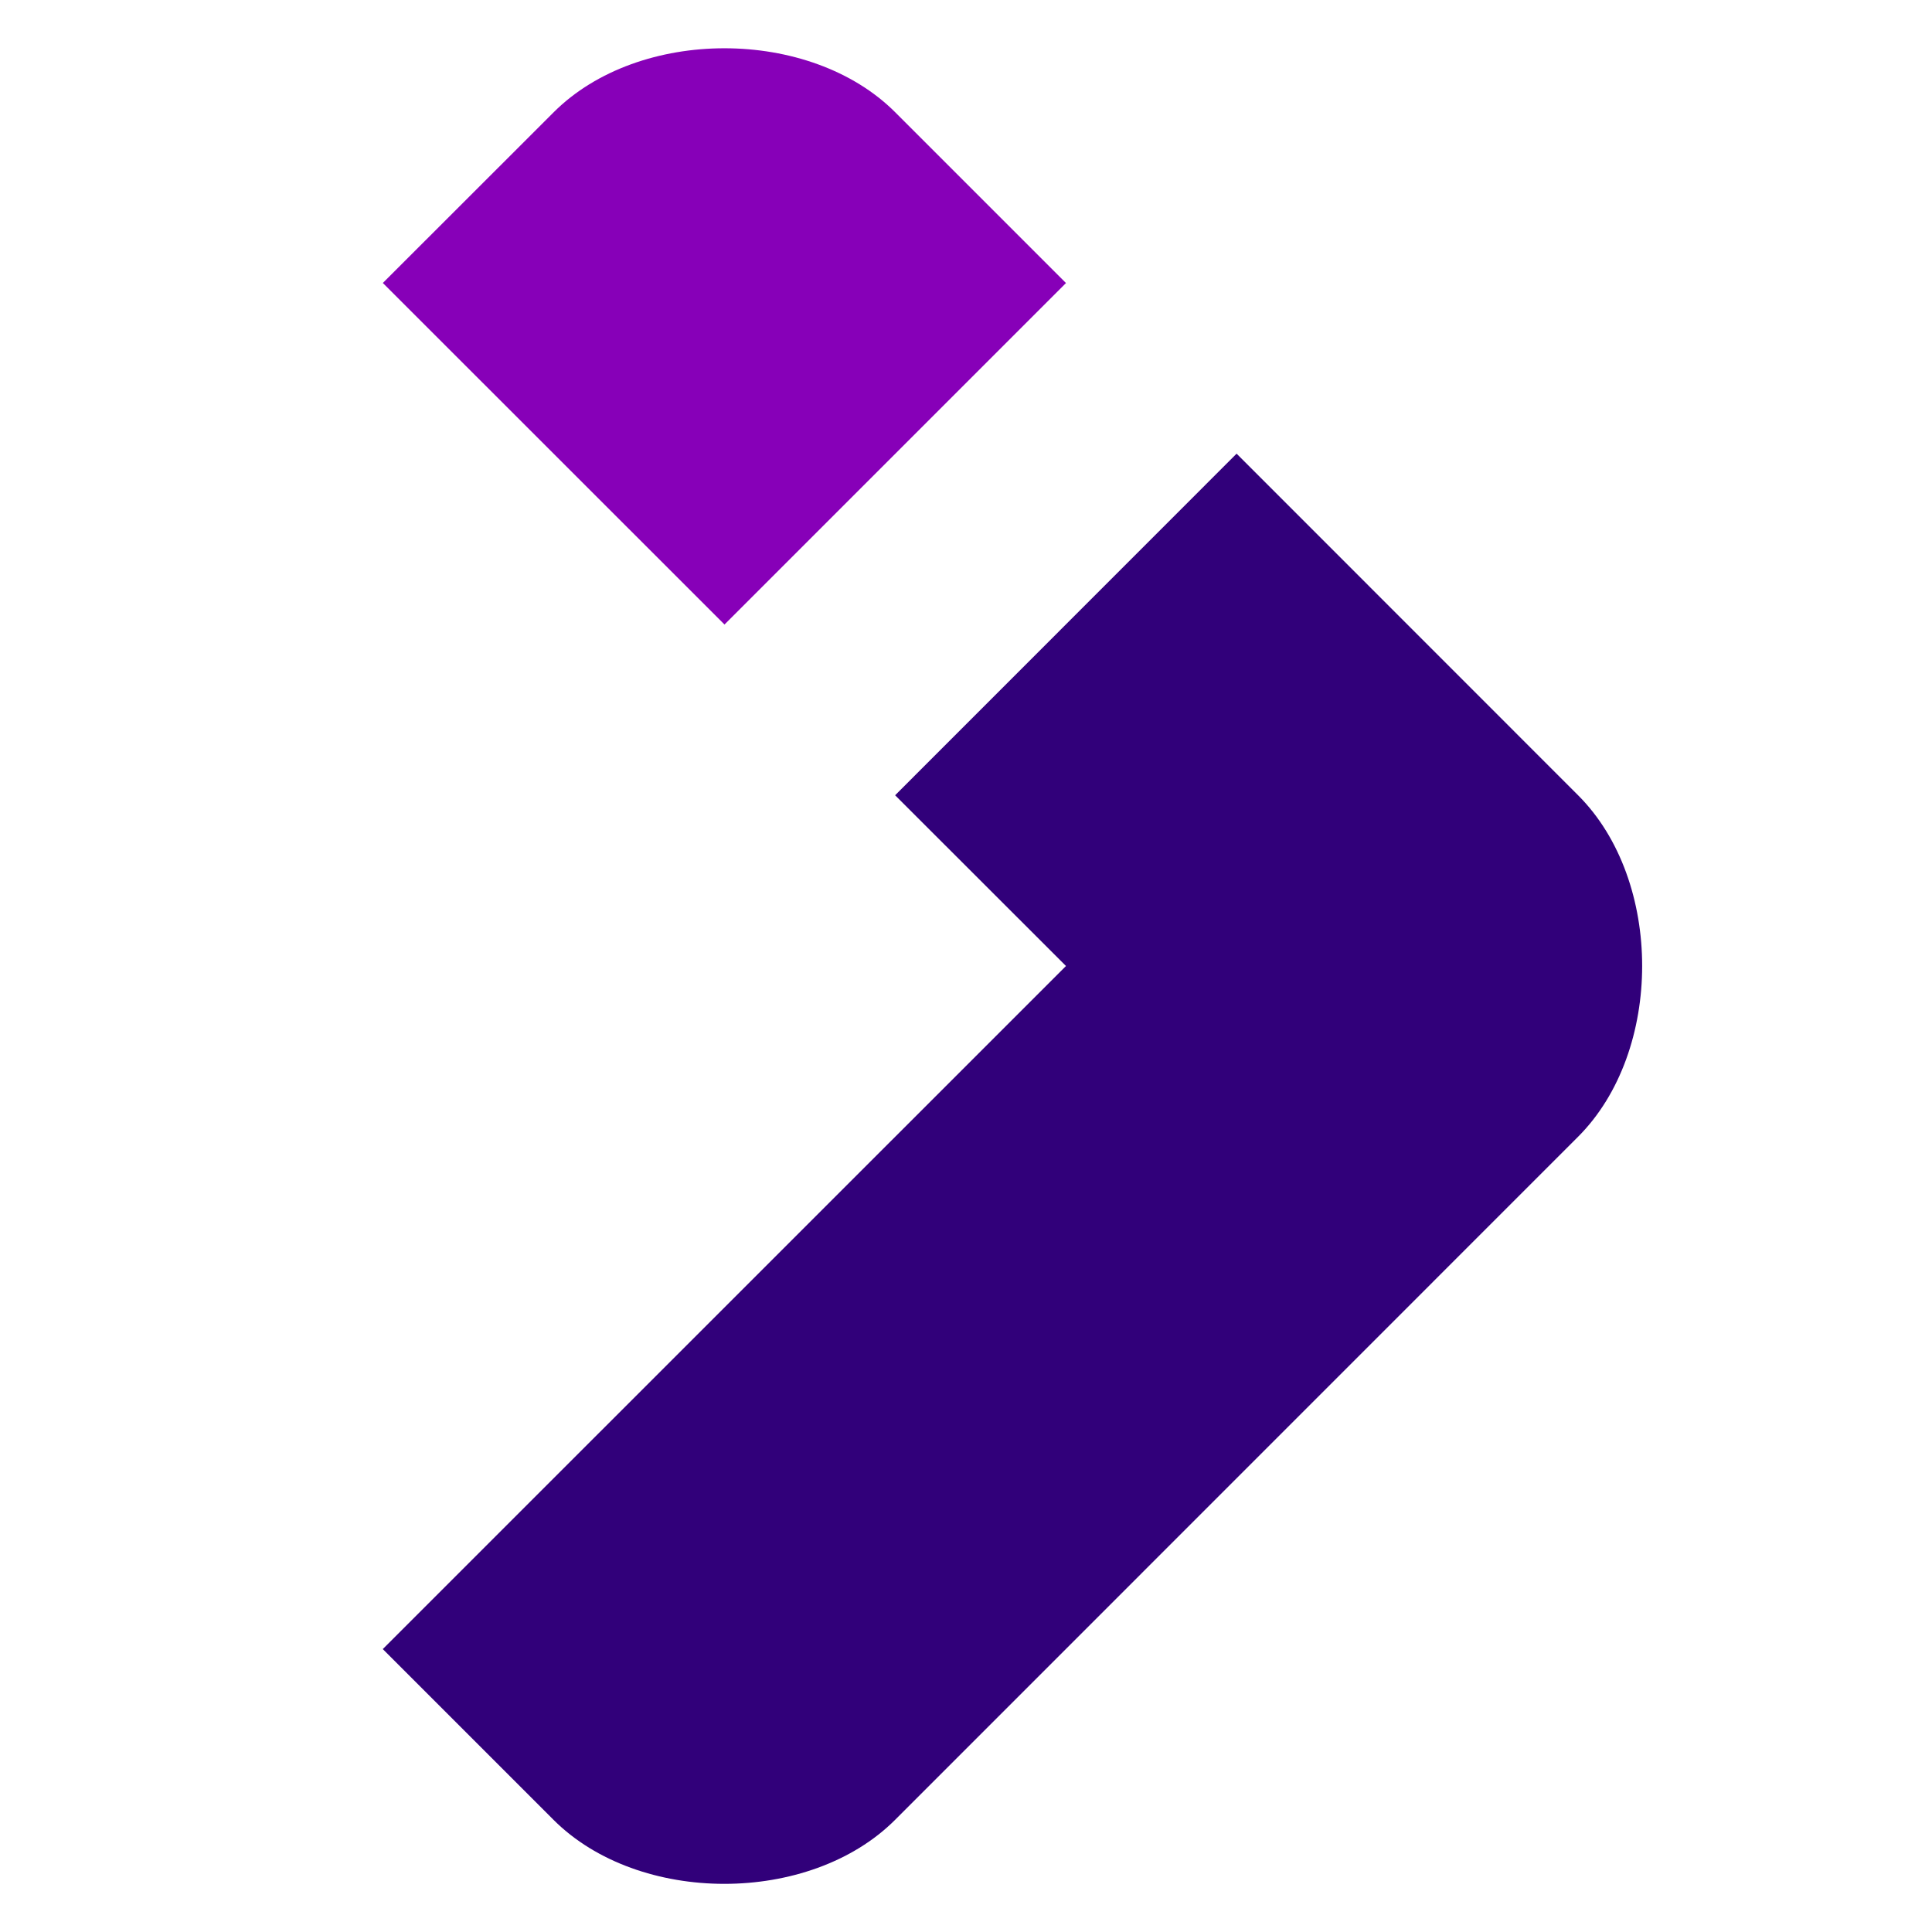
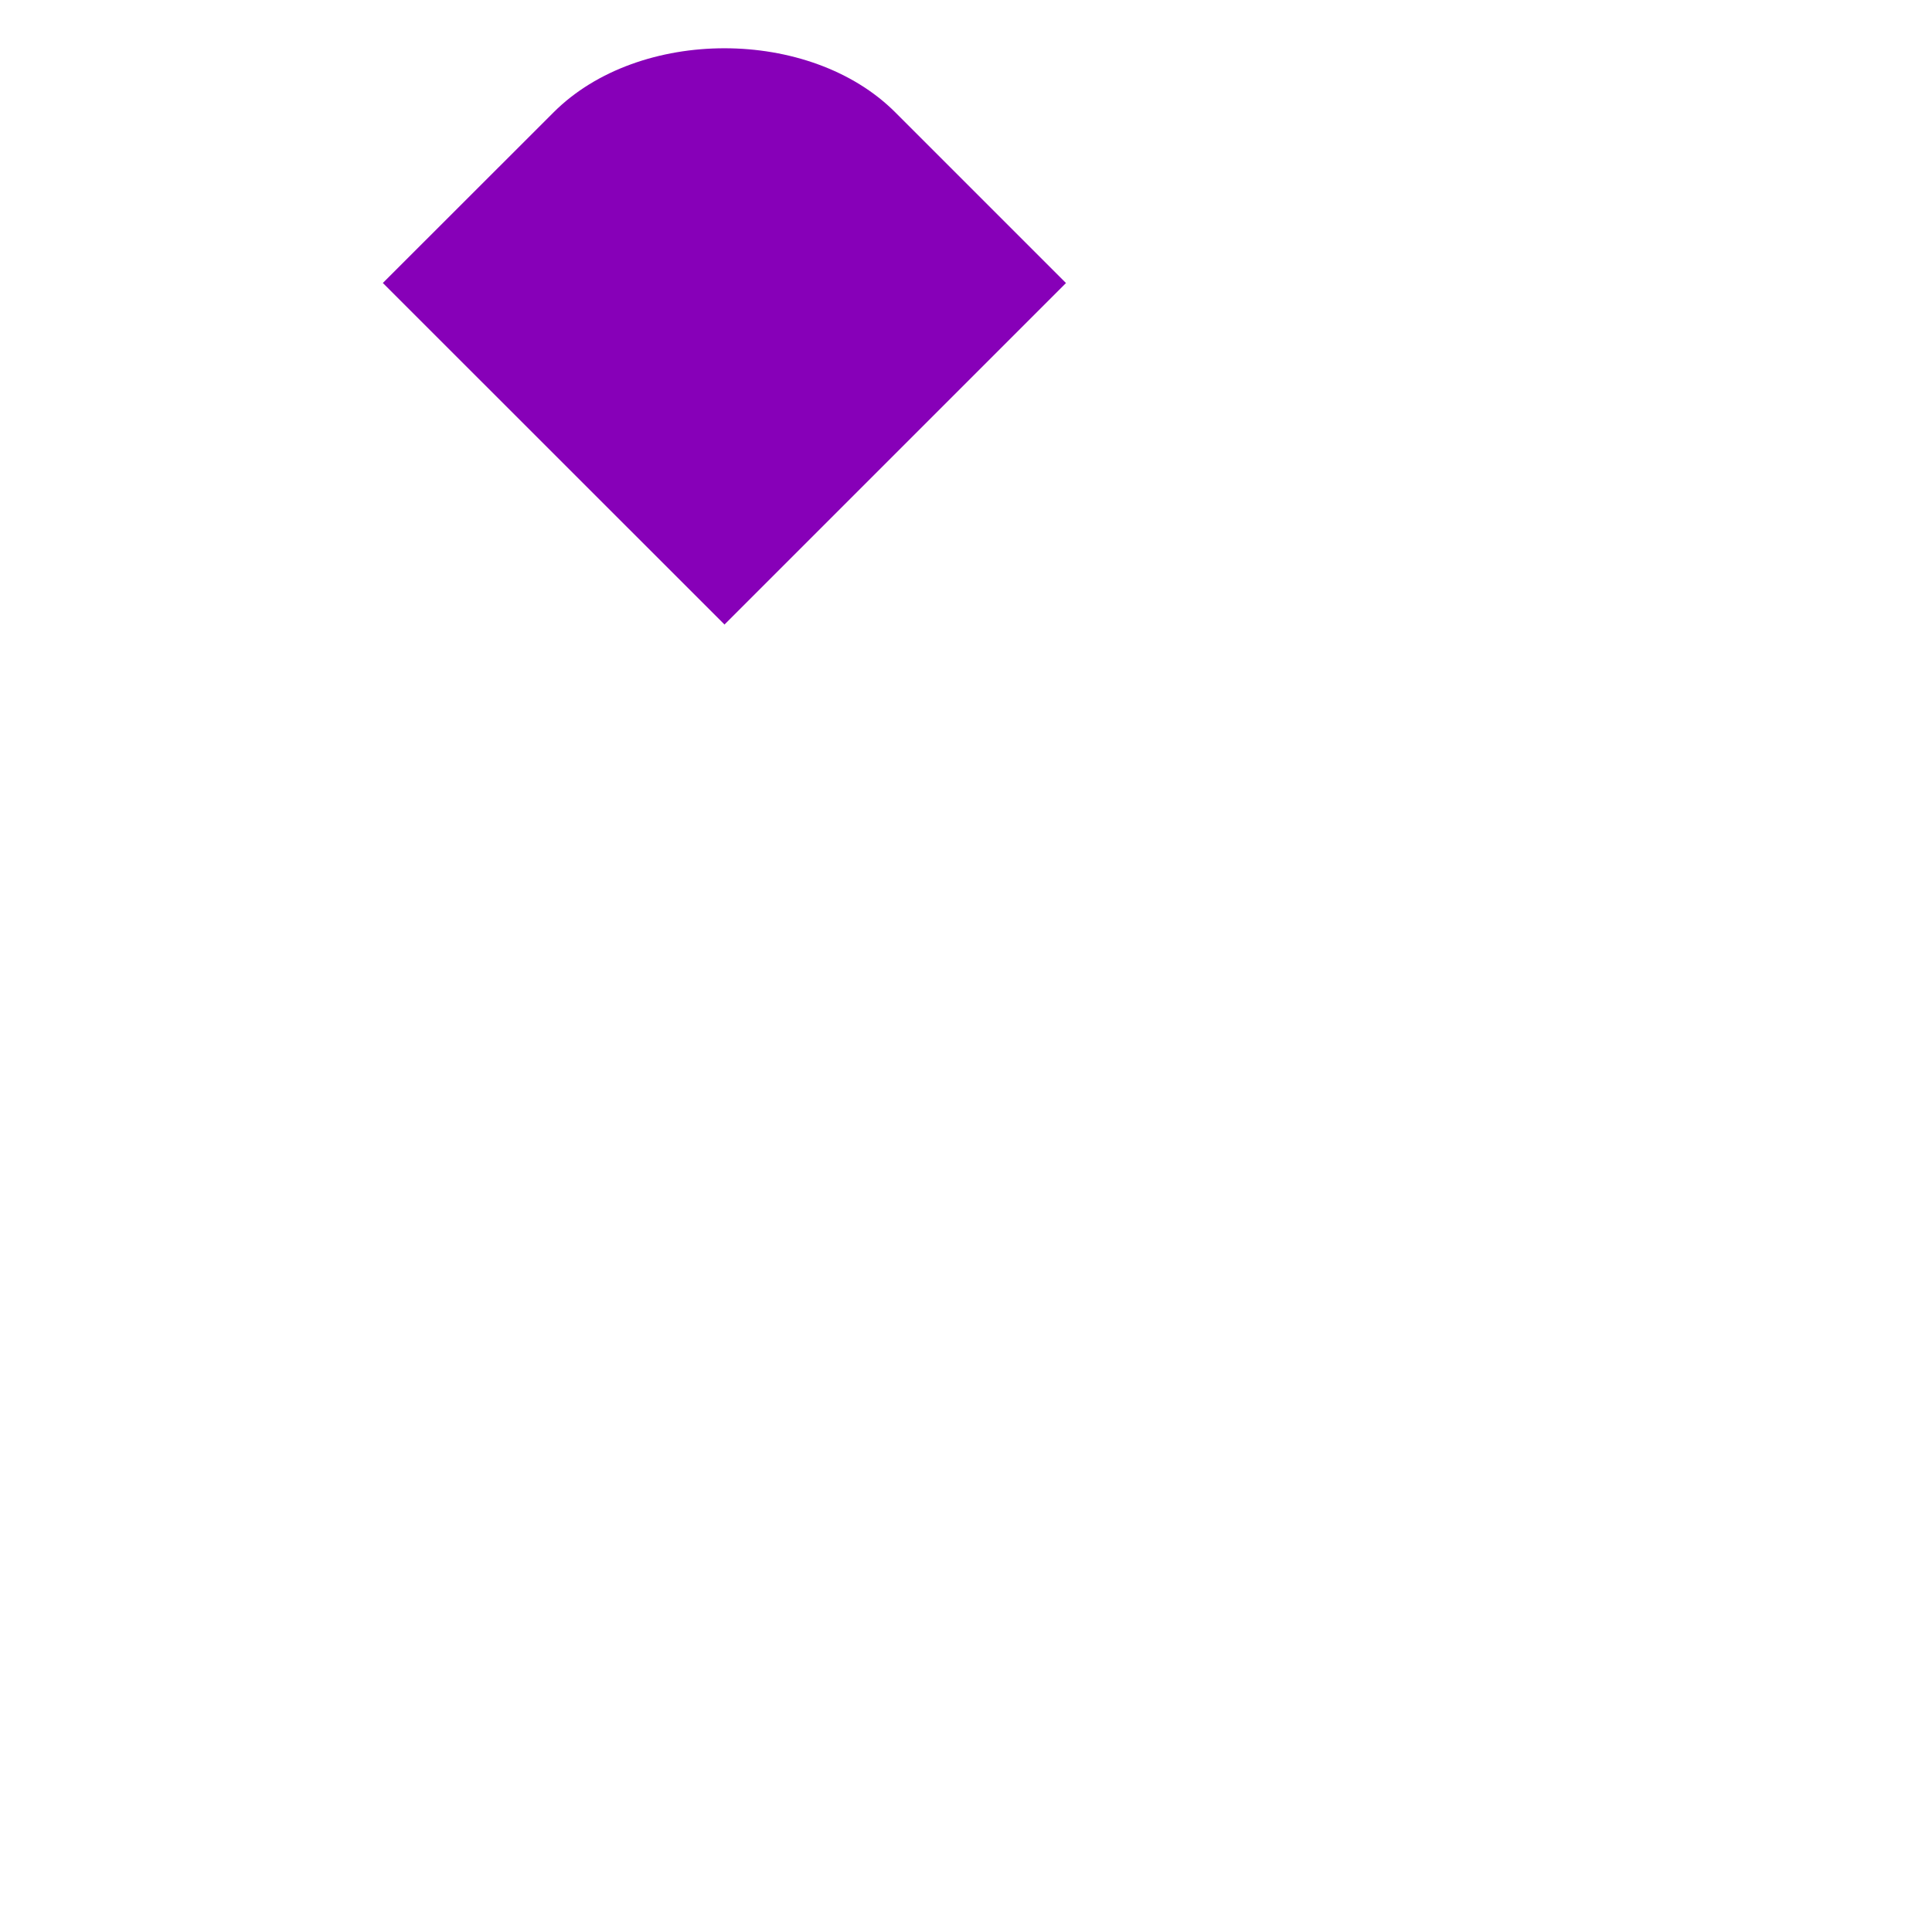
<svg xmlns="http://www.w3.org/2000/svg" width="16" height="16" fill="none" viewBox="0 0 16 16">
  <g clipPath="url(#a)">
-     <path fill="#31007A" d="M8.828 8 3.17 13.657l1.414 1.414c.707.707 2.122.707 2.829 0l5.656-5.657c.707-.707.708-2.121 0-2.828l-2.828-2.829-2.828 2.829L8.828 8Z" />
    <path fill="#8700B8" d="M3.171 2.343 4.585.93c.707-.707 2.122-.707 2.829 0l1.414 1.414L6 5.172 3.17 2.343Z" />
  </g>
  <defs>
    <clipPath id="a">
-       <path fill="#fff" d="M0 0h16v16H0z" />
-     </clipPath>
+       </clipPath>
  </defs>
</svg>